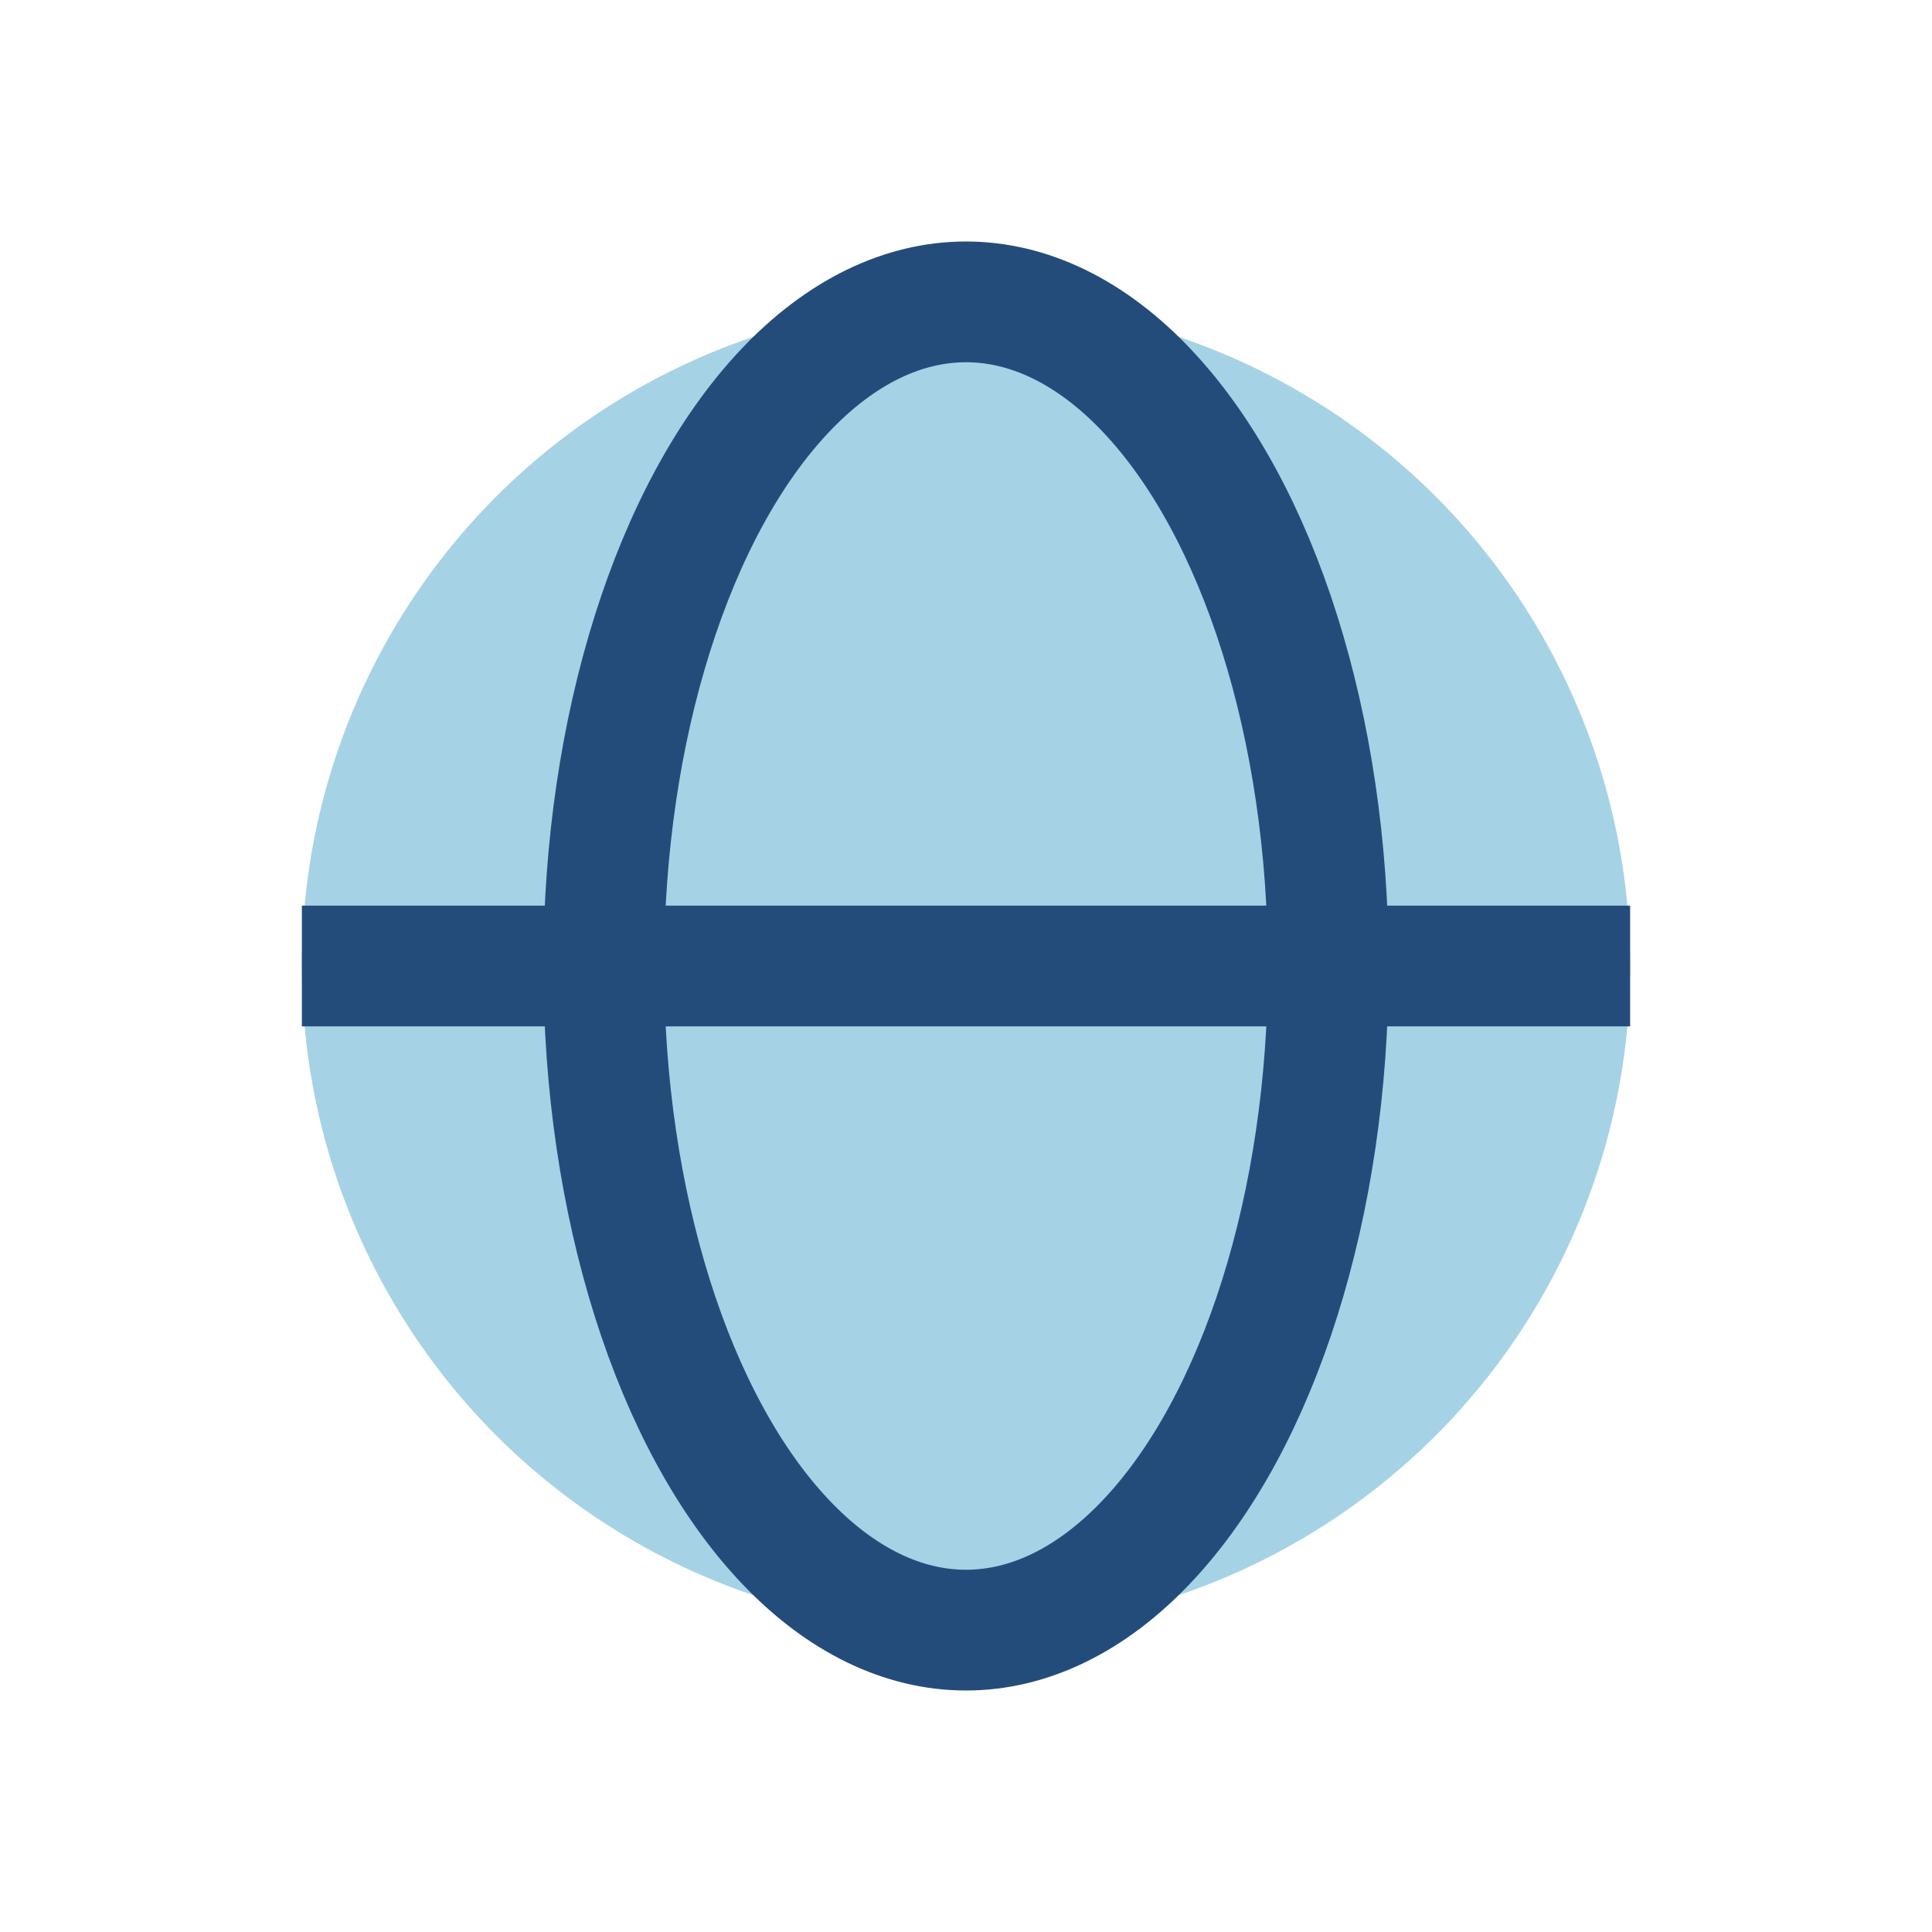
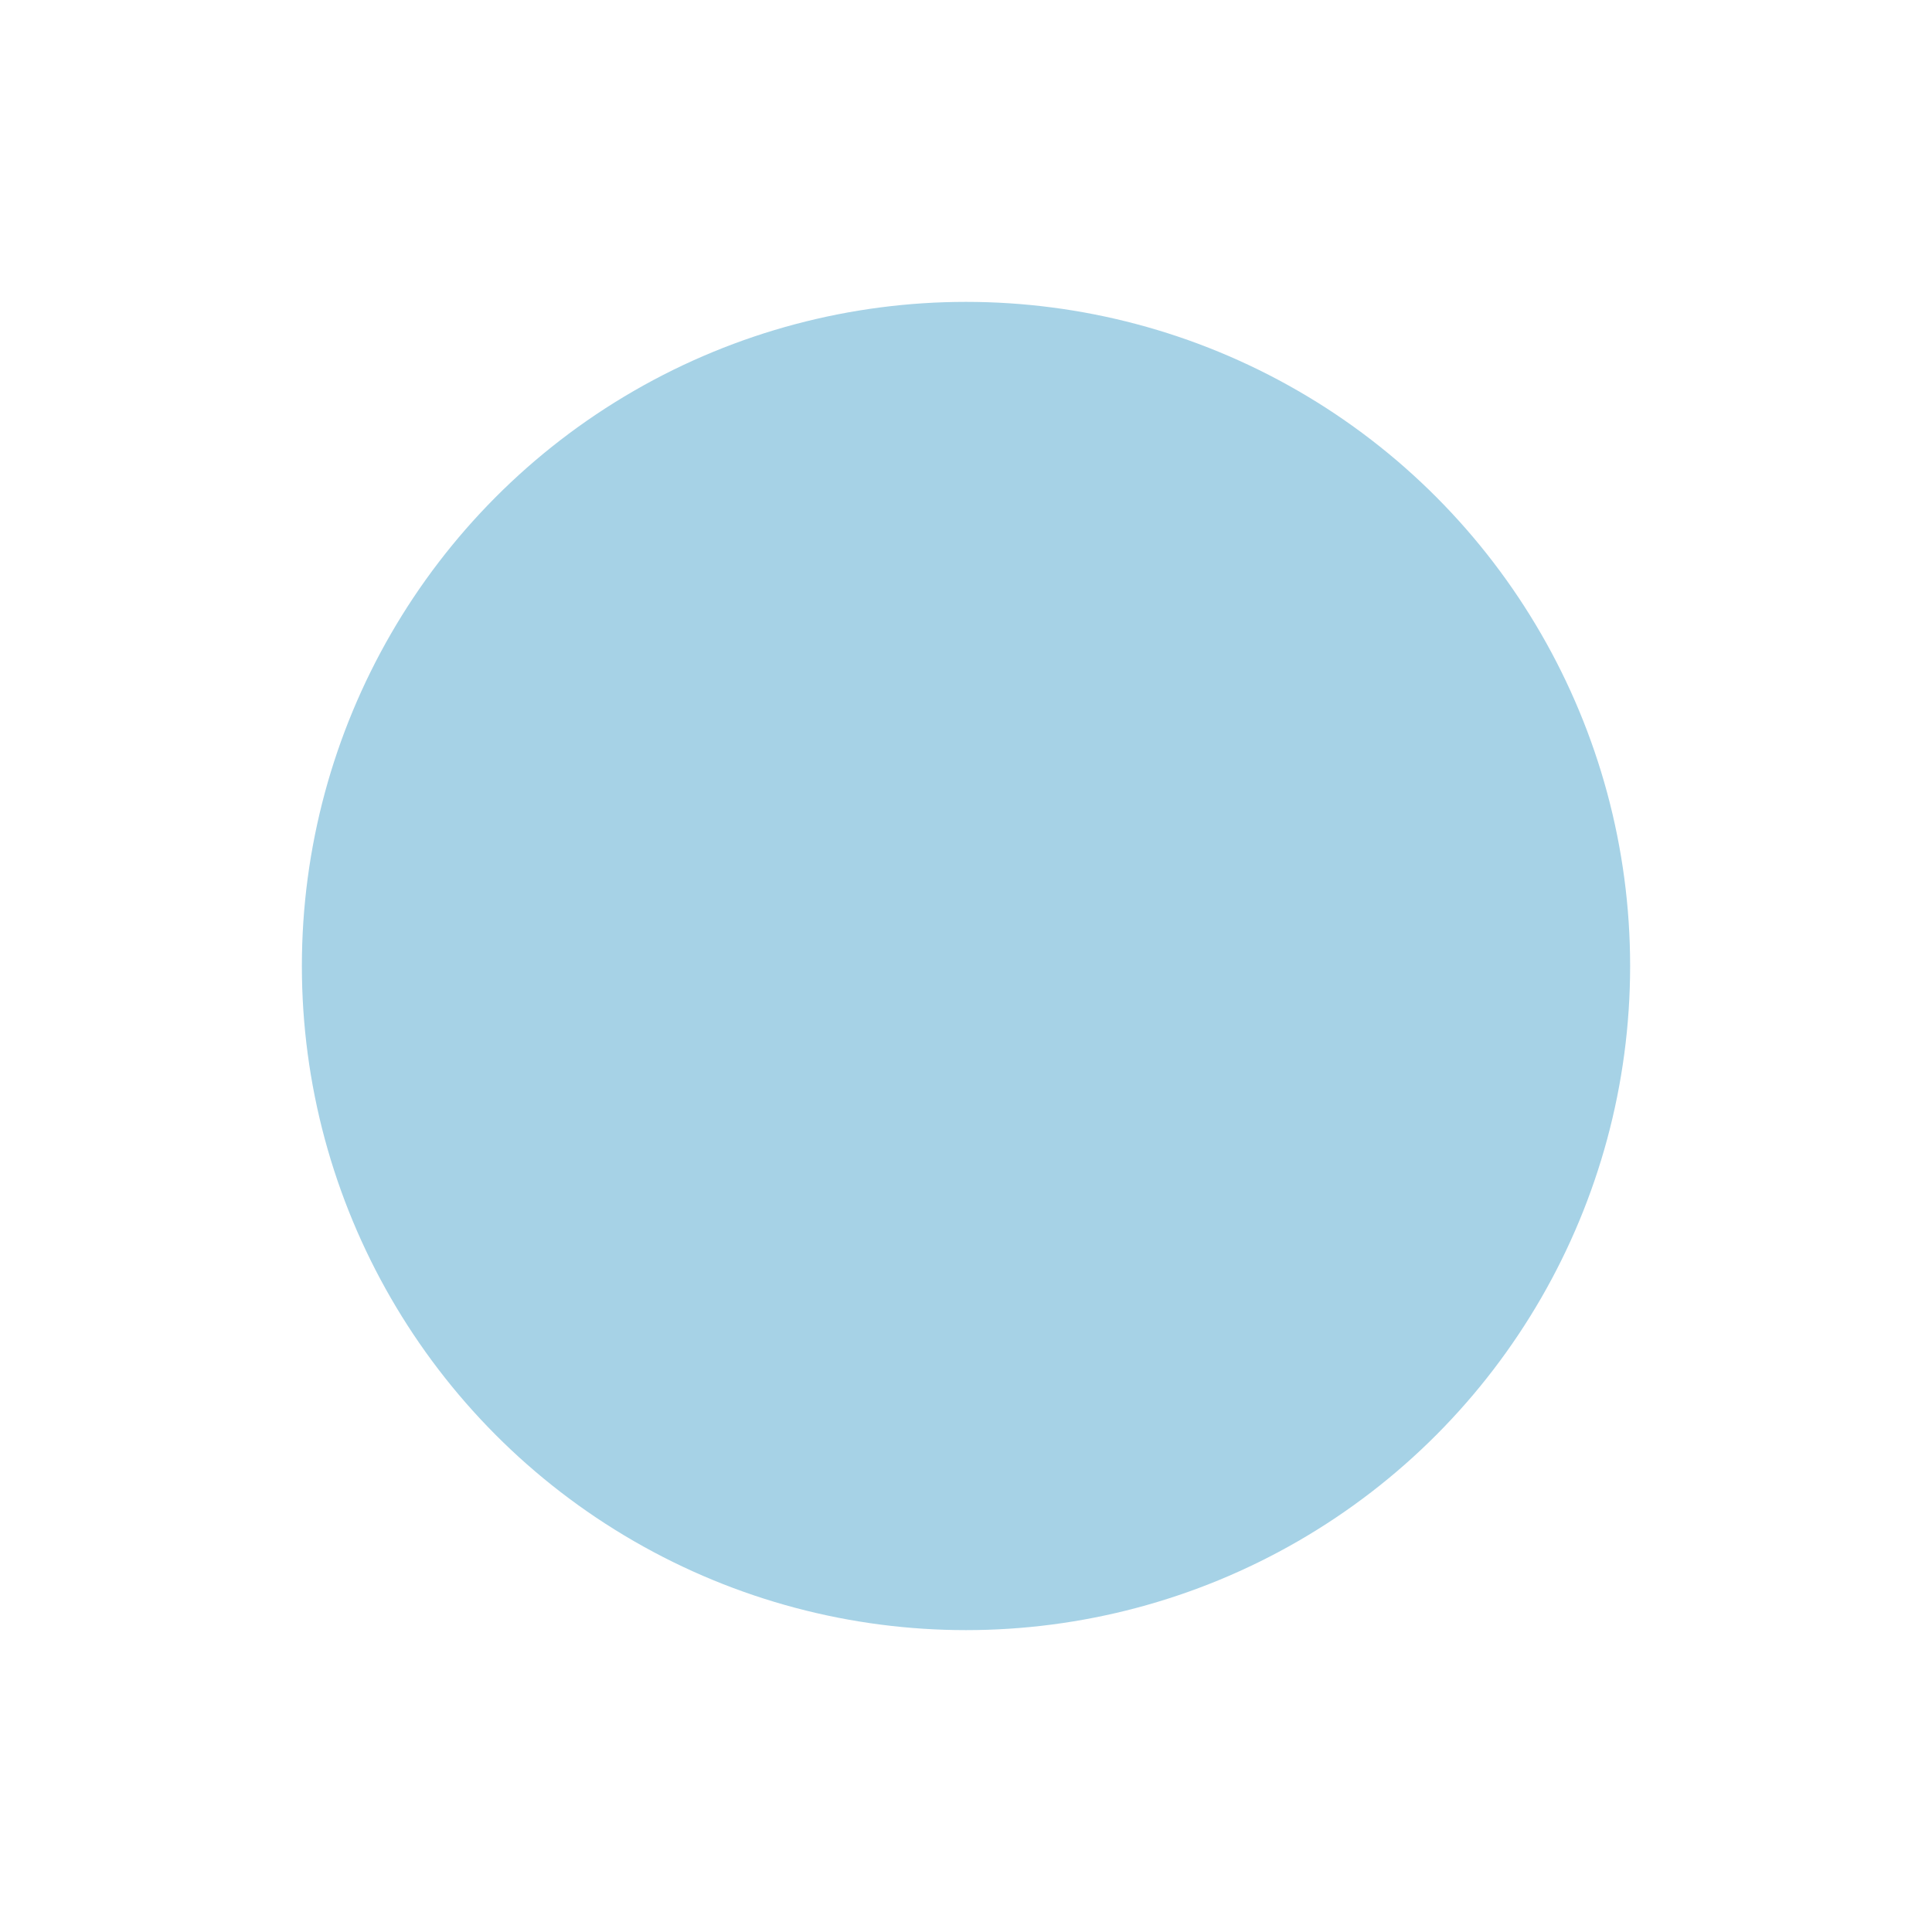
<svg xmlns="http://www.w3.org/2000/svg" width="32" height="32" viewBox="0 0 32 32">
  <circle cx="16" cy="16" r="11" fill="#A6D2E6" />
-   <ellipse cx="16" cy="16" rx="6" ry="11" fill="none" stroke="#244C7B" stroke-width="2" />
-   <path d="M5 16h22" stroke="#244C7B" stroke-width="2" />
</svg>